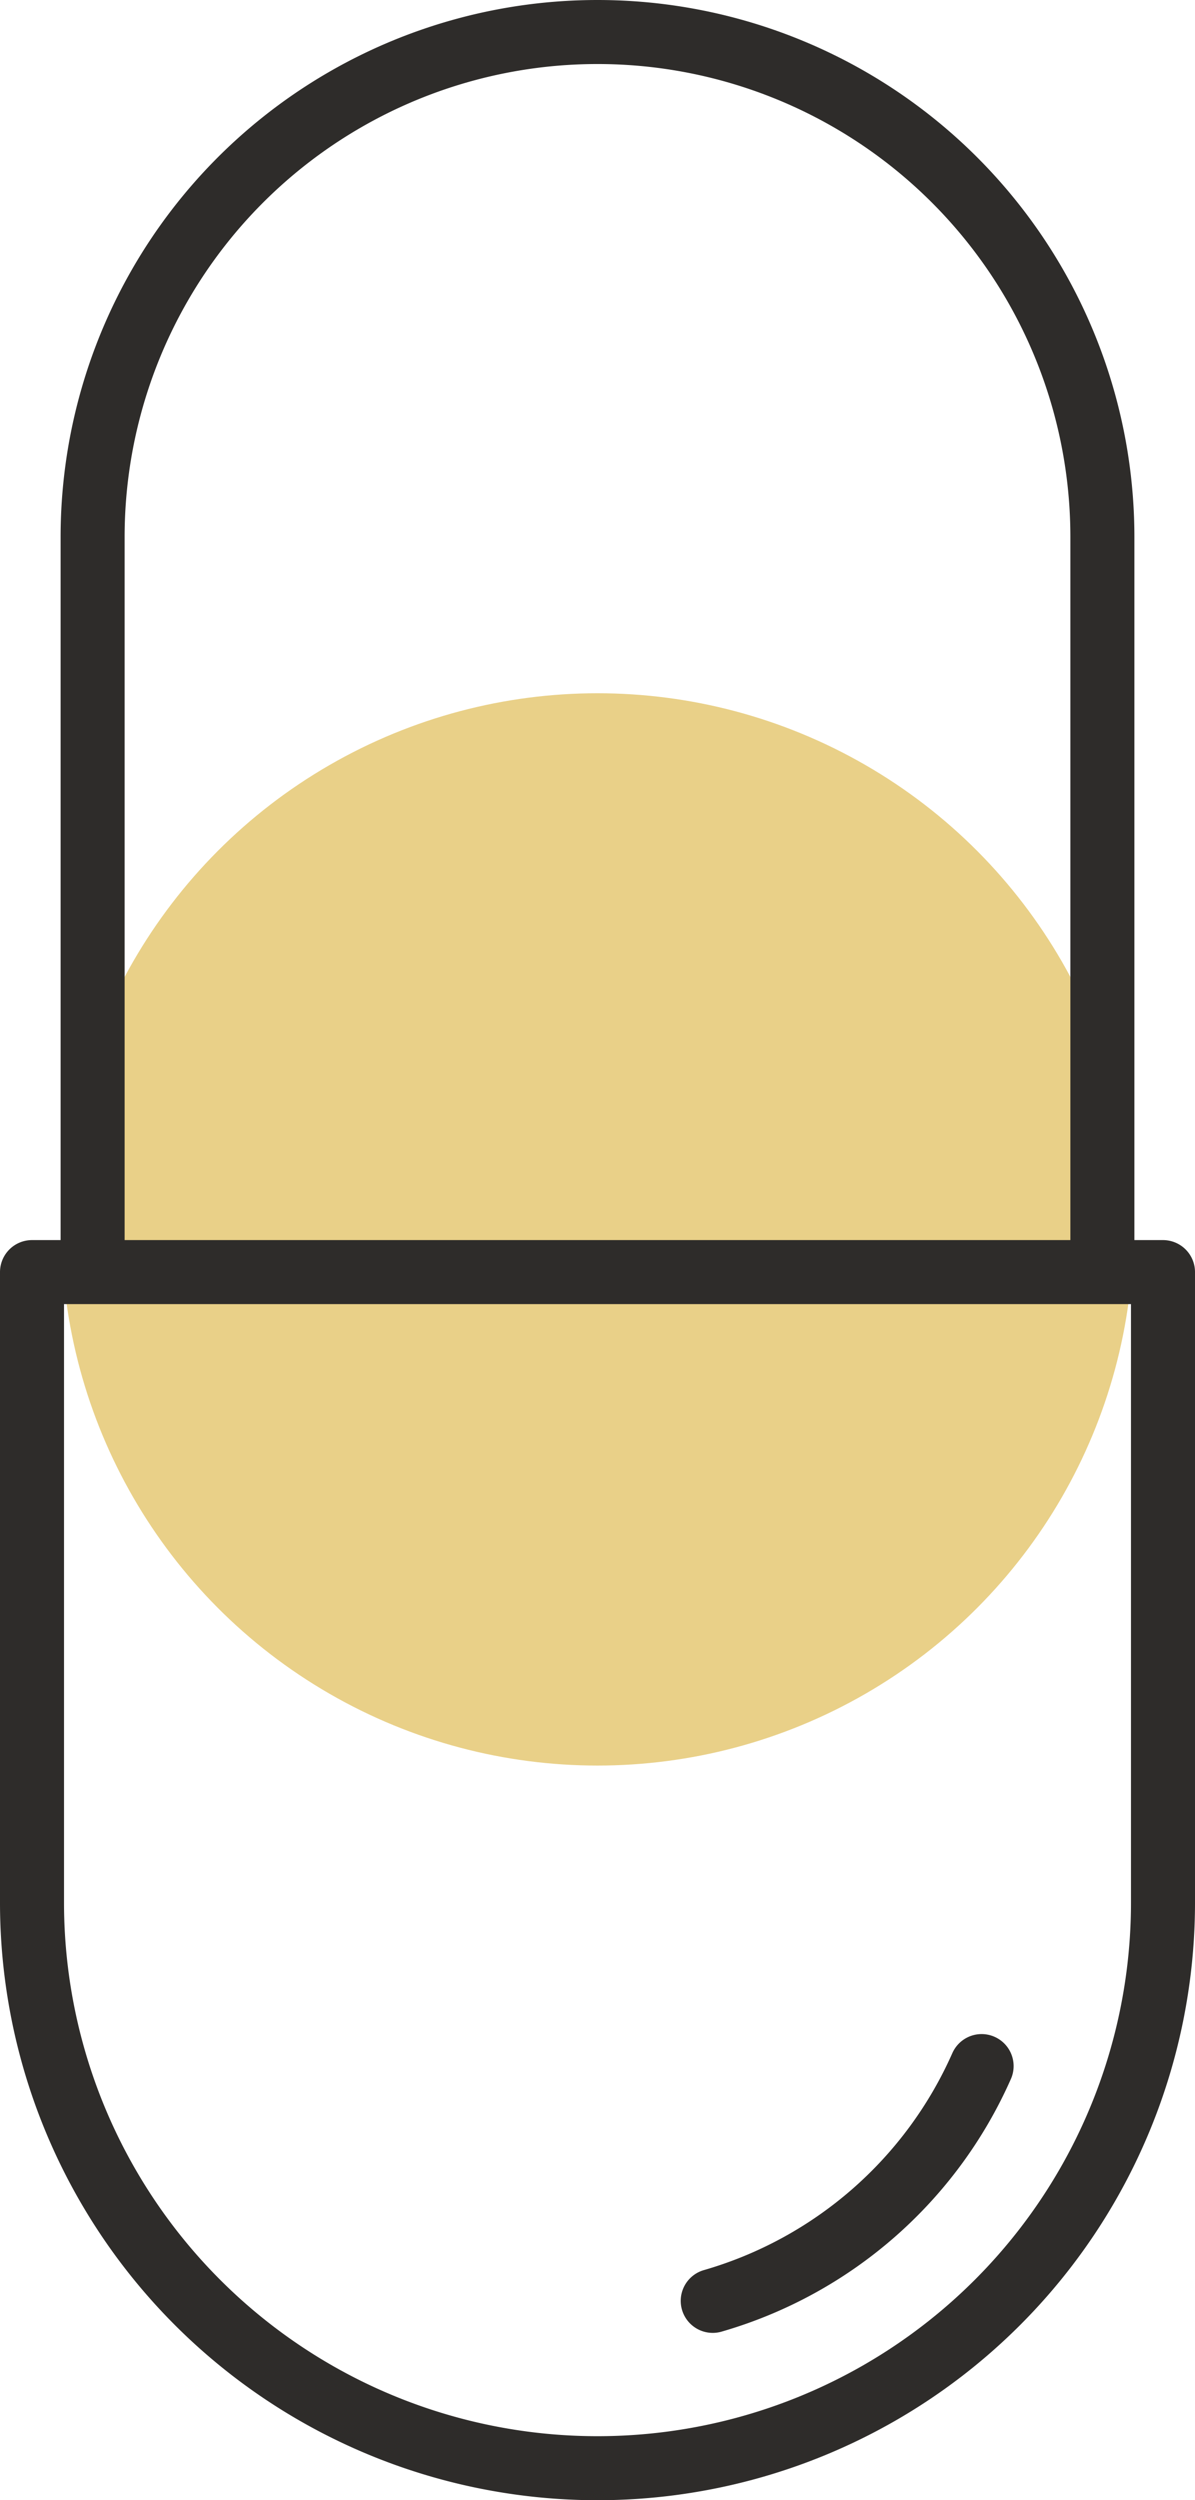
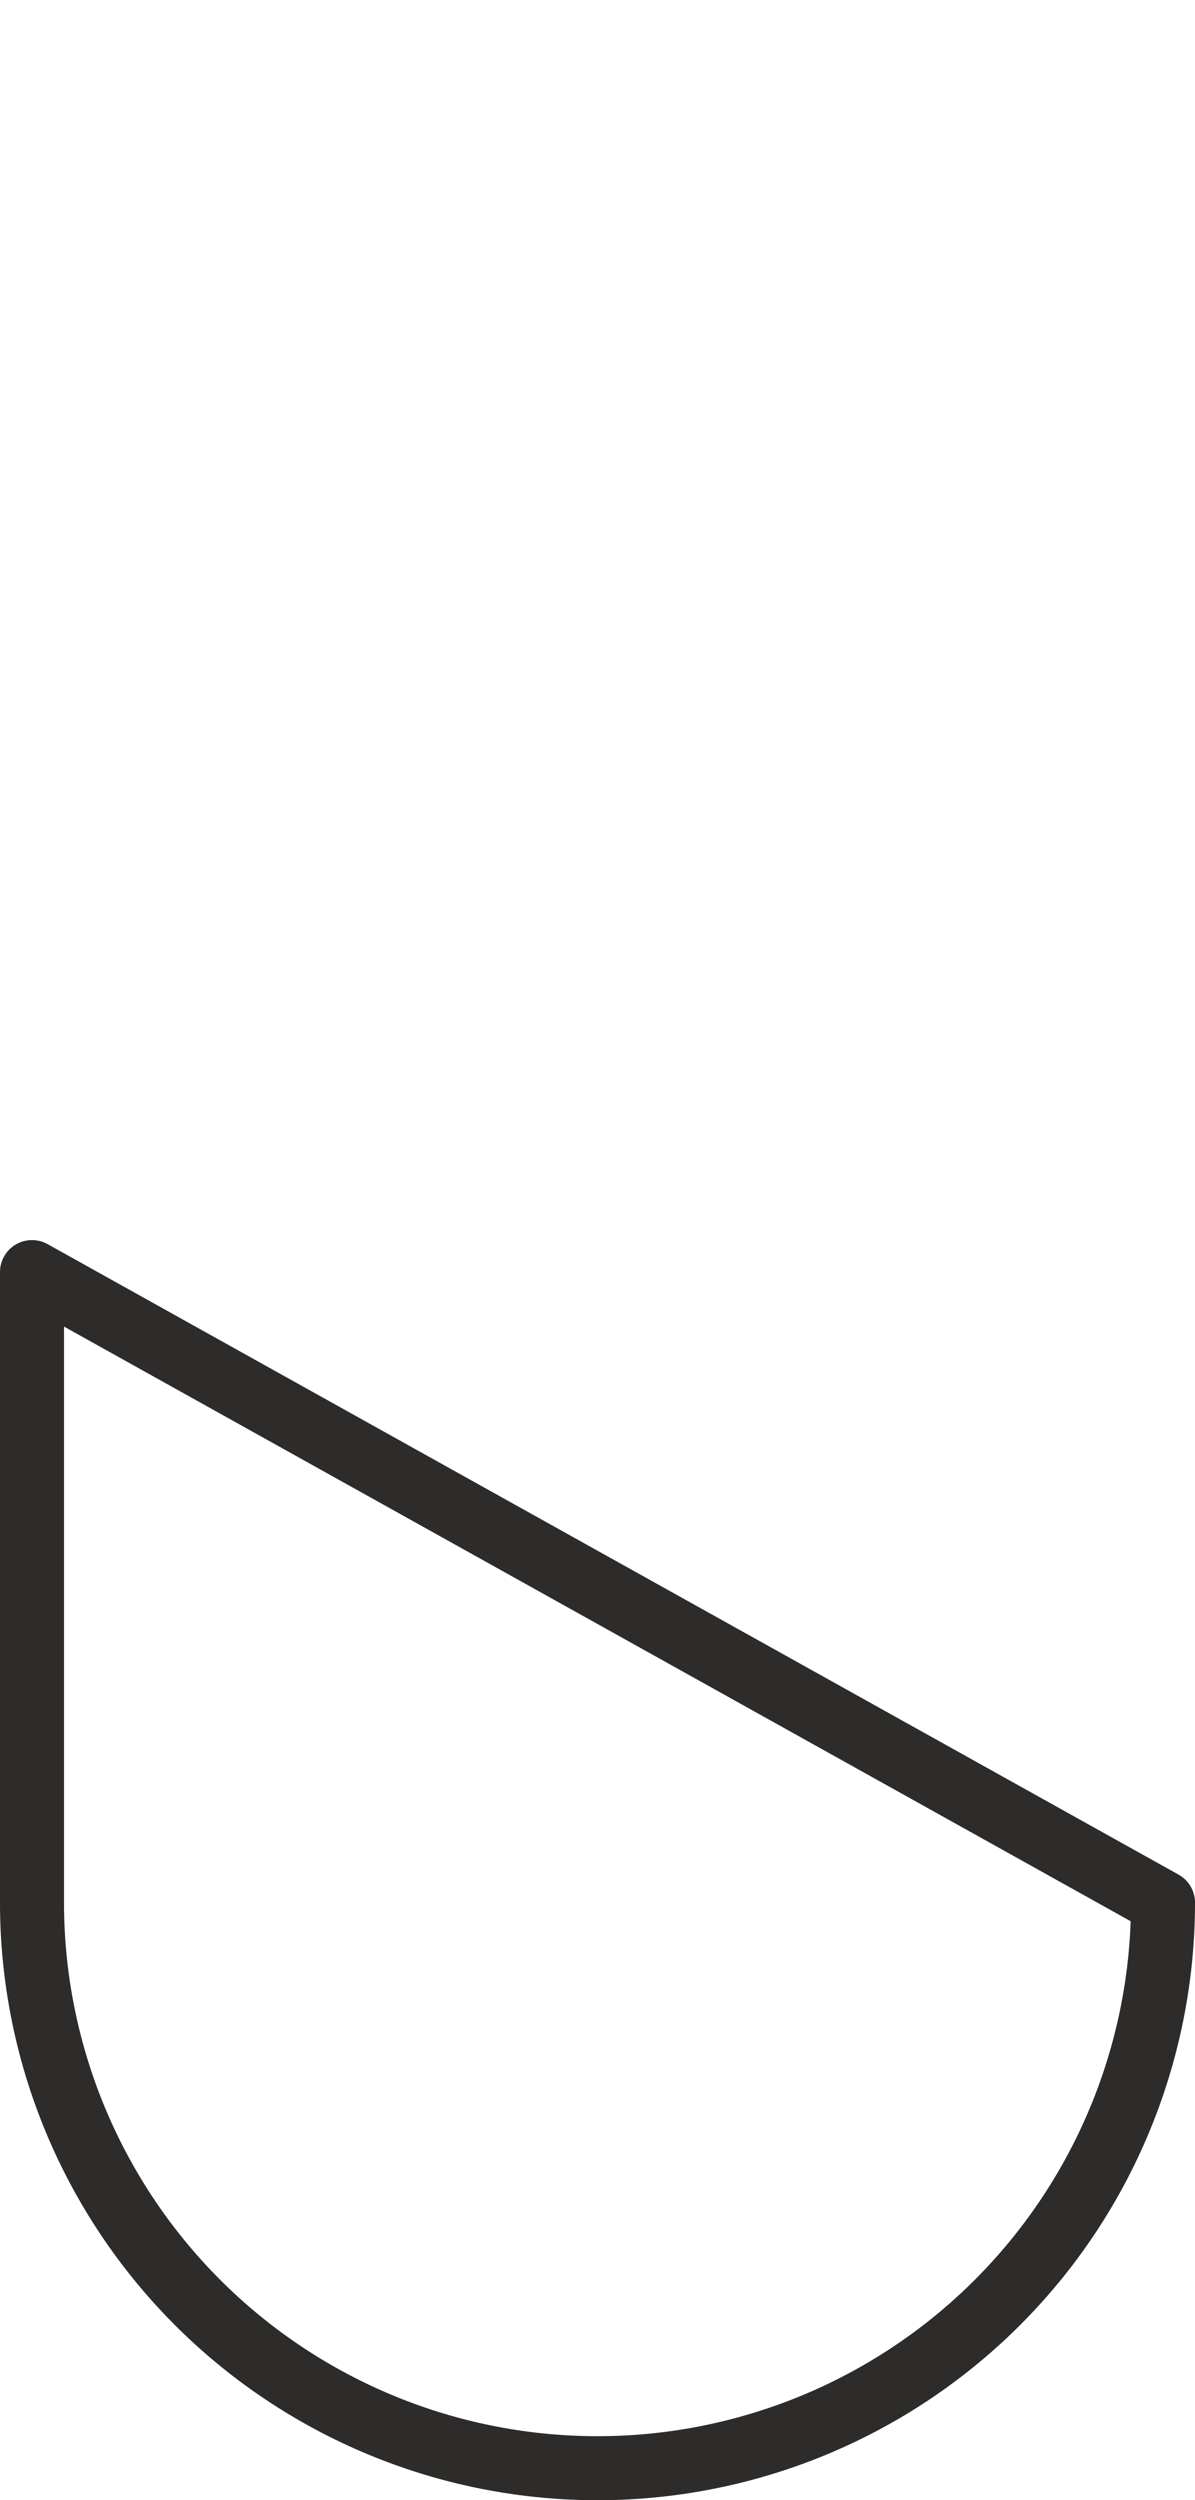
<svg xmlns="http://www.w3.org/2000/svg" viewBox="0 0 28 58.57">
  <defs>
    <style>.cls-1{fill:#e9d088;}.cls-2{fill:none;stroke:#2e2c2a;stroke-linecap:round;stroke-linejoin:round;stroke-width:1.5px;}</style>
  </defs>
  <title>opieka-pozabiegowa</title>
  <g id="Warstwa_2" data-name="Warstwa 2">
    <g id="Layer_2" data-name="Layer 2">
-       <circle class="cls-1" cx="14" cy="28.8" r="12.56" />
      <g id="Layer_7_copy" data-name="Layer 7 copy">
-         <path class="cls-2" d="M.75,29.8V44.57A13.25,13.25,0,0,0,14,57.82h0A13.25,13.25,0,0,0,27.25,44.57V29.8Z" />
-         <path class="cls-2" d="M16.7,53.9A9.89,9.89,0,0,0,23,48.4" />
-         <path class="cls-2" d="M25.83,29.31V12.58A11.83,11.83,0,0,0,14,.75h0A11.83,11.83,0,0,0,2.17,12.58V29.31" />
+         <path class="cls-2" d="M.75,29.8V44.57A13.25,13.25,0,0,0,14,57.82h0A13.25,13.25,0,0,0,27.25,44.57Z" />
      </g>
    </g>
  </g>
</svg>